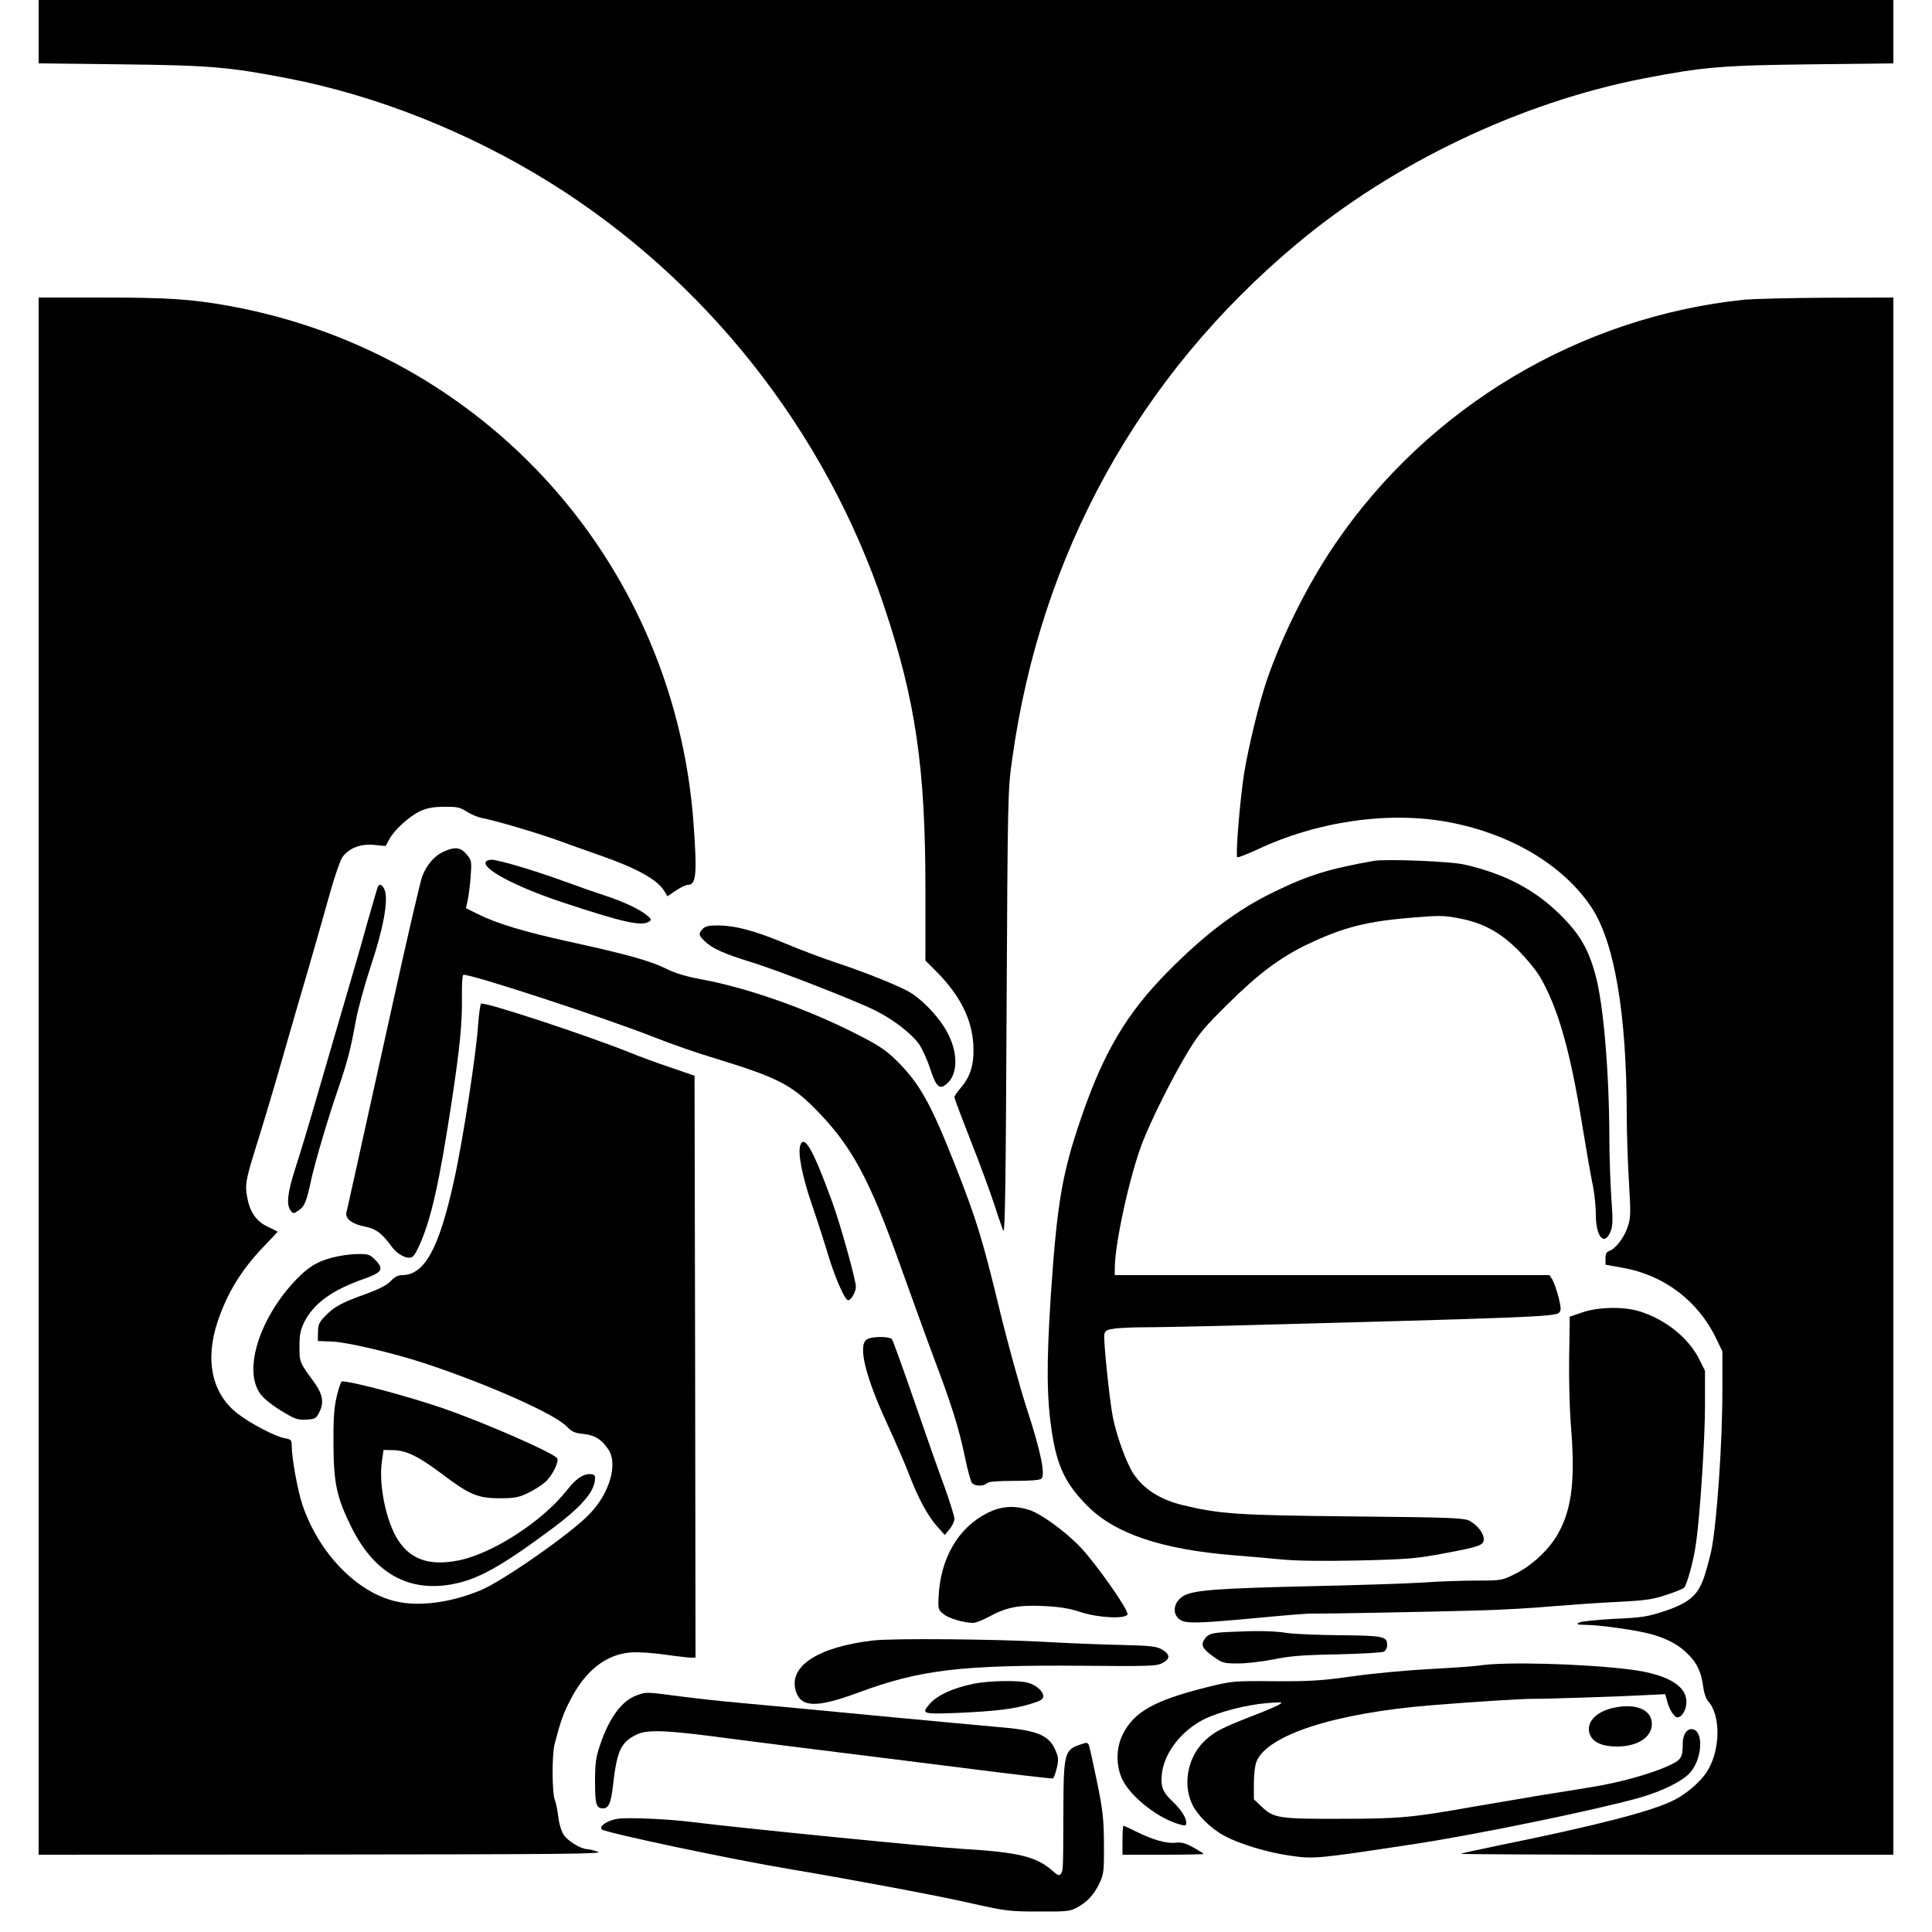
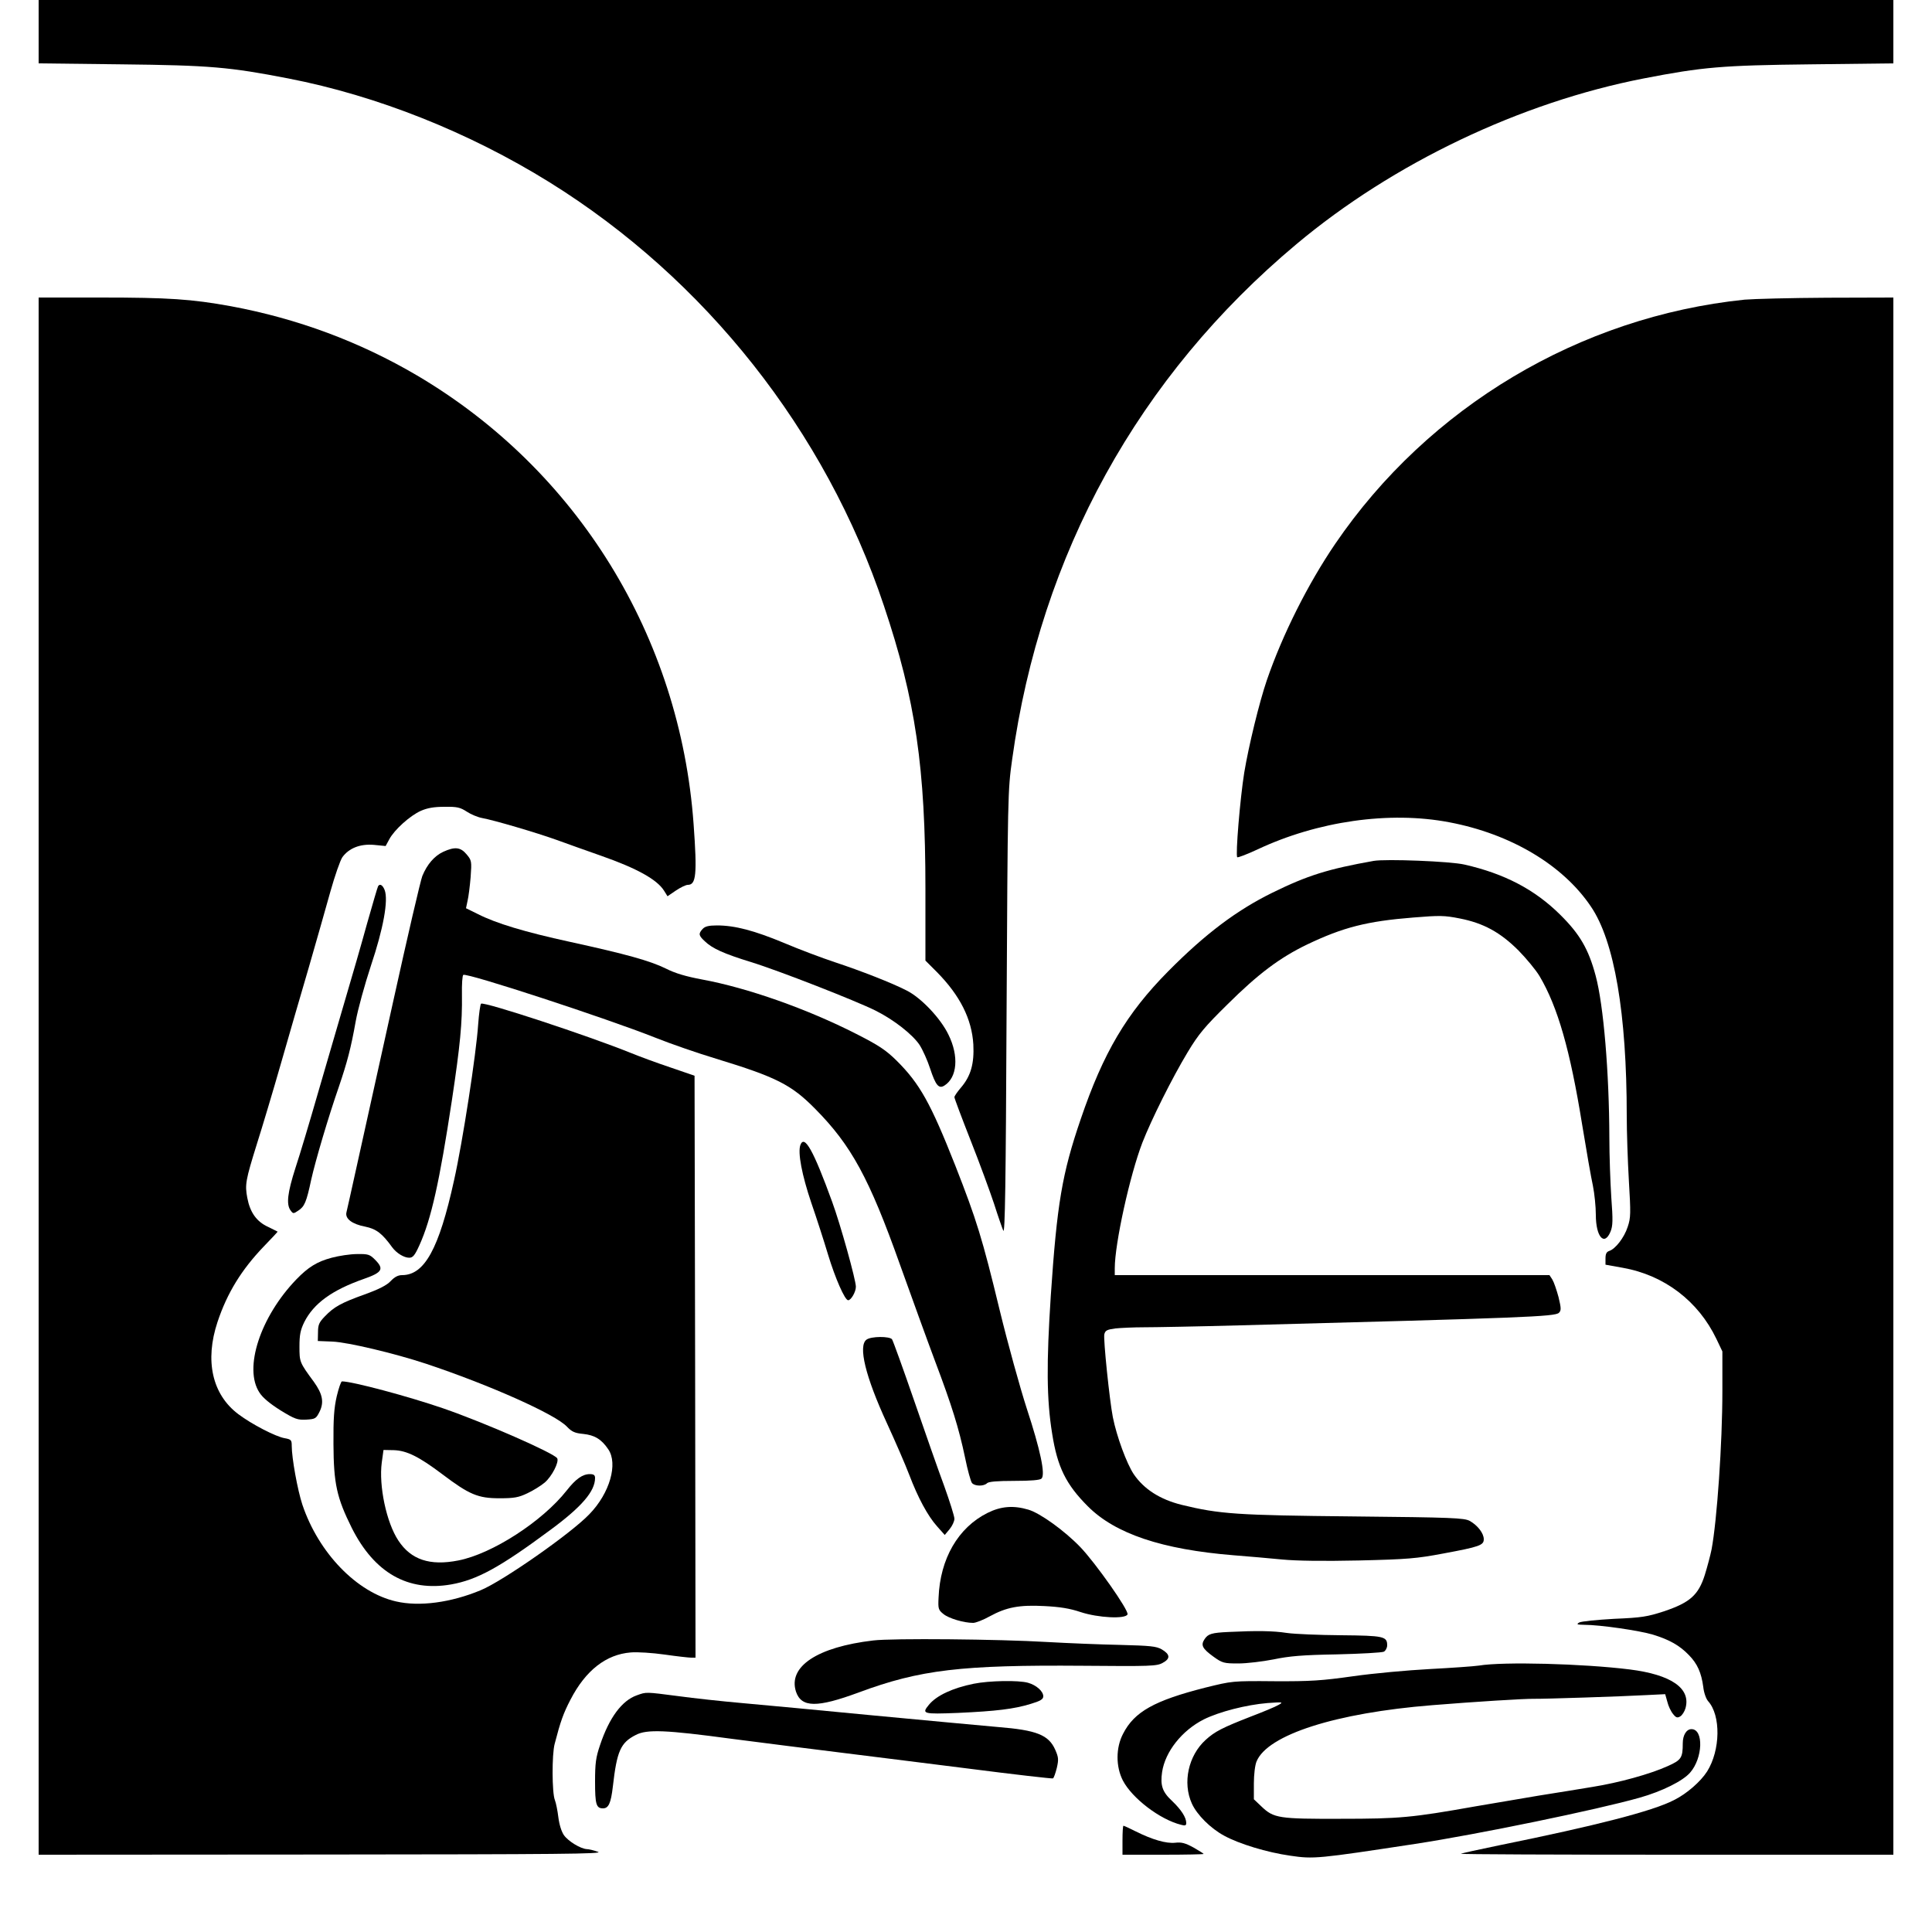
<svg xmlns="http://www.w3.org/2000/svg" version="1.0" width="1000pt" height="1000pt" viewBox="0 0 1000 1000" preserveAspectRatio="xMidYMid meet">
  <g transform="translate(0,1000) scale(0.1,-0.1)" fill="#000000" stroke="none">
    <path d="M200 9836 l0 -164 428 -5 c459 -5 560 -14 864 -73 459 -89 934 -278 1350 -536 809 -502 1431 -1289 1733 -2193 164 -488 215 -838 215 -1468 l0 -369 60 -60 c119 -121 180 -242 188 -374 5 -99 -13 -163 -63 -222 -19 -22 -35 -45 -35 -51 0 -6 38 -107 84 -224 46 -116 100 -264 121 -327 20 -63 42 -126 48 -140 9 -19 13 243 17 1125 6 1129 6 1153 29 1315 147 1063 655 1983 1471 2666 501 420 1160 734 1798 858 304 59 405 68 865 73 l427 5 0 164 0 164 -4800 0 -4800 0 0 -164z" />
    <path d="M200 4430 l0 -4030 1468 1 c1229 1 1461 3 1427 14 -22 8 -48 14 -58 14 -32 2 -95 40 -118 72 -13 19 -24 54 -29 93 -4 33 -12 74 -18 89 -15 36 -16 236 -1 291 30 116 45 158 82 229 78 151 184 234 312 244 33 3 112 -2 175 -11 63 -9 125 -16 137 -16 l23 0 -2 1506 -3 1506 -125 43 c-69 23 -161 57 -205 75 -220 89 -757 266 -775 255 -4 -3 -11 -51 -15 -107 -10 -152 -80 -607 -125 -808 -78 -355 -153 -490 -269 -490 -21 0 -39 -10 -58 -30 -20 -22 -61 -43 -136 -70 -122 -44 -158 -64 -206 -114 -29 -30 -35 -43 -35 -81 l-1 -46 75 -3 c79 -3 323 -61 486 -115 324 -108 669 -261 729 -326 25 -26 41 -33 84 -37 58 -6 94 -27 129 -79 52 -75 8 -228 -97 -336 -94 -99 -449 -347 -563 -394 -154 -64 -317 -86 -438 -58 -203 46 -401 251 -485 501 -25 76 -55 241 -55 305 0 29 -3 33 -37 39 -46 8 -170 72 -239 124 -136 102 -175 277 -108 478 50 150 124 270 239 390 41 42 73 77 72 77 -1 1 -24 12 -50 25 -59 27 -93 75 -107 150 -13 68 -9 91 50 280 27 85 83 272 124 415 41 143 106 368 145 500 38 132 88 307 111 390 23 82 51 162 62 178 34 47 92 70 163 64 l61 -6 19 35 c26 49 107 122 163 147 34 15 68 21 123 21 65 1 81 -3 115 -25 21 -14 57 -29 79 -33 61 -11 279 -75 385 -113 52 -19 156 -56 230 -82 188 -66 290 -123 327 -181 l18 -29 44 30 c24 16 51 29 61 29 43 0 49 53 30 315 -70 970 -601 1832 -1432 2322 -296 174 -618 294 -963 358 -203 37 -324 45 -672 45 l-323 0 0 -4030z" />
    <path d="M9030 8449 c-853 -88 -1636 -555 -2119 -1264 -141 -207 -273 -470 -354 -706 -39 -114 -94 -340 -117 -479 -21 -131 -46 -428 -36 -437 3 -3 50 15 104 40 312 147 684 200 993 141 318 -60 589 -221 734 -437 121 -178 185 -553 185 -1082 0 -82 5 -234 11 -336 10 -169 10 -192 -6 -239 -18 -56 -64 -115 -96 -125 -14 -5 -19 -15 -19 -39 l0 -32 89 -16 c215 -38 391 -172 485 -368 l31 -65 0 -205 c0 -270 -28 -672 -56 -820 -6 -30 -22 -90 -35 -132 -33 -104 -77 -143 -211 -188 -86 -28 -115 -33 -258 -39 -89 -5 -170 -13 -181 -19 -16 -10 -12 -11 26 -12 82 0 287 -30 356 -51 85 -26 138 -56 186 -106 44 -45 64 -91 74 -164 3 -30 15 -63 25 -74 67 -74 64 -254 -5 -364 -34 -53 -106 -116 -173 -149 -112 -57 -400 -131 -902 -233 -107 -22 -197 -42 -200 -44 -2 -3 500 -5 1117 -5 l1122 0 0 4030 0 4030 -342 -1 c-189 -1 -381 -6 -428 -10z" />
    <path d="M2294 5591 c-45 -21 -83 -64 -108 -125 -9 -22 -77 -314 -151 -650 -74 -336 -158 -714 -186 -841 -28 -126 -53 -240 -56 -251 -7 -32 29 -60 97 -73 58 -12 88 -35 140 -107 22 -30 61 -54 88 -54 19 0 29 12 53 65 61 135 104 328 168 750 43 286 54 401 52 547 -1 53 2 99 7 102 19 12 745 -226 994 -325 80 -32 222 -81 315 -109 311 -95 389 -134 513 -260 186 -188 279 -358 438 -805 61 -170 142 -394 181 -498 88 -233 124 -349 156 -501 13 -65 30 -125 36 -132 14 -17 61 -18 78 -1 8 8 51 12 141 12 86 0 133 4 141 12 21 21 -7 151 -76 361 -35 108 -99 339 -141 512 -90 372 -119 465 -229 746 -128 324 -184 425 -305 545 -55 54 -91 78 -207 137 -257 131 -565 239 -798 282 -85 16 -140 32 -189 57 -82 40 -203 74 -496 138 -234 51 -383 96 -477 144 l-61 30 8 38 c5 20 12 76 16 123 6 83 5 87 -21 118 -31 37 -60 41 -121 13z" />
-     <path d="M2515 5540 c-23 -36 154 -130 395 -210 314 -104 411 -126 450 -100 13 9 11 14 -10 31 -37 32 -125 73 -220 104 -47 15 -146 50 -220 77 -149 54 -331 108 -366 108 -13 0 -26 -5 -29 -10z" />
    <path d="M7110 5544 c-236 -42 -342 -75 -525 -165 -183 -90 -346 -212 -538 -406 -216 -218 -336 -421 -453 -765 -97 -283 -123 -439 -155 -913 -23 -351 -22 -538 7 -716 27 -172 71 -262 185 -376 142 -142 384 -223 754 -253 77 -6 191 -16 252 -22 74 -7 210 -9 395 -5 253 6 300 10 438 36 189 35 210 43 210 74 0 31 -32 72 -73 95 -29 15 -87 18 -602 23 -603 6 -692 12 -889 60 -112 28 -195 81 -248 159 -36 54 -88 194 -108 295 -17 87 -50 405 -44 429 5 20 14 24 57 30 29 3 95 6 147 6 52 0 275 4 495 10 1474 39 1634 45 1654 65 12 12 12 23 -2 81 -10 37 -24 78 -32 91 l-15 23 -1125 0 -1125 0 0 35 c0 128 78 482 143 651 46 118 153 333 235 469 56 93 88 131 205 246 159 158 271 242 412 310 186 89 310 121 551 140 135 11 160 11 240 -5 122 -24 209 -71 304 -166 41 -42 90 -101 109 -133 94 -159 158 -383 220 -767 22 -135 47 -278 56 -318 8 -40 15 -108 15 -150 0 -114 44 -164 76 -87 12 30 13 58 4 178 -5 78 -10 216 -10 307 -1 340 -30 688 -71 840 -37 138 -82 215 -183 315 -132 131 -289 213 -496 260 -72 17 -408 30 -470 19z" />
    <path d="M1957 5413 c-3 -5 -28 -91 -57 -193 -28 -102 -80 -282 -115 -400 -35 -118 -97 -334 -140 -480 -42 -146 -94 -320 -116 -386 -41 -128 -48 -188 -25 -219 13 -18 15 -18 40 -1 32 21 42 43 67 161 22 98 88 322 143 480 43 127 62 198 87 338 11 62 47 192 79 289 64 191 91 338 71 391 -10 26 -25 35 -34 20z" />
    <path d="M3637 5192 c-23 -25 -21 -34 11 -64 40 -38 98 -64 240 -108 138 -42 542 -200 644 -251 96 -48 192 -124 228 -178 17 -27 41 -81 54 -121 29 -88 45 -107 74 -89 67 42 76 153 21 264 -41 85 -142 191 -216 228 -73 38 -239 103 -373 147 -63 21 -181 65 -261 99 -156 65 -256 91 -348 91 -43 0 -62 -5 -74 -18z" />
    <path d="M4143 4074 c-15 -39 8 -157 56 -299 28 -81 67 -202 87 -269 37 -122 87 -236 104 -236 15 0 40 43 40 70 0 35 -80 323 -123 440 -96 264 -143 349 -164 294z" />
    <path d="M1717 3490 c-76 -20 -122 -49 -183 -112 -187 -194 -274 -461 -191 -586 17 -27 55 -58 109 -92 75 -46 88 -50 133 -48 47 3 51 5 69 41 24 49 16 91 -29 154 -75 102 -75 103 -75 184 0 60 5 85 25 126 49 97 144 166 310 224 94 33 104 51 56 99 -27 27 -35 30 -93 29 -35 0 -94 -9 -131 -19z" />
-     <path d="M8190 3207 l-65 -22 -3 -205 c-2 -113 2 -268 8 -345 24 -287 8 -436 -61 -565 -44 -83 -134 -170 -222 -214 -72 -36 -72 -37 -202 -37 -71 0 -195 -4 -275 -10 -80 -5 -341 -14 -581 -19 -478 -11 -601 -20 -657 -47 -63 -31 -70 -109 -12 -133 29 -12 99 -10 270 5 304 28 381 35 415 33 46 -1 599 9 871 17 100 3 262 12 360 21 98 8 253 19 344 23 138 7 178 13 245 36 44 14 85 31 91 36 15 13 51 144 63 234 21 149 46 538 46 710 l0 180 -30 60 c-56 112 -179 209 -314 249 -81 24 -211 21 -291 -7z" />
    <path d="M4485 3066 c-44 -32 -6 -190 105 -431 45 -98 97 -218 116 -268 46 -121 96 -213 144 -267 l40 -45 25 30 c14 17 25 41 25 54 0 13 -24 89 -53 170 -30 80 -100 281 -157 446 -57 165 -108 306 -113 313 -13 16 -108 16 -132 -2z" />
    <path d="M1743 2773 c-14 -61 -18 -116 -17 -248 1 -205 17 -277 95 -434 117 -232 290 -331 514 -292 135 24 252 88 515 283 161 119 230 199 230 268 0 15 -7 20 -27 20 -38 0 -73 -25 -120 -85 -126 -160 -386 -328 -561 -362 -147 -29 -245 4 -310 103 -62 93 -102 284 -86 404 l9 65 53 -1 c67 -2 130 -33 252 -125 139 -105 184 -124 295 -124 76 0 99 4 145 26 30 14 70 39 89 55 37 31 76 107 65 126 -17 27 -375 184 -589 258 -183 63 -472 140 -525 140 -5 0 -17 -35 -27 -77z" />
    <path d="M5111 2169 c-152 -76 -245 -237 -253 -438 -3 -58 -1 -64 25 -85 28 -23 106 -46 154 -46 13 0 52 15 86 34 86 47 153 60 283 53 79 -4 131 -12 187 -31 91 -30 233 -37 243 -12 8 20 -166 267 -245 349 -81 84 -207 175 -268 193 -77 23 -142 18 -212 -17z" />
    <path d="M6360 1553 c-89 -4 -107 -10 -125 -37 -21 -31 -12 -49 46 -91 46 -33 54 -35 129 -35 43 0 126 10 182 21 81 17 150 23 328 26 124 3 233 9 243 14 9 5 17 20 17 33 0 46 -18 50 -238 52 -114 1 -241 6 -282 12 -71 11 -156 12 -300 5z" />
    <path d="M4520 1509 c-290 -34 -442 -135 -400 -265 28 -83 109 -84 325 -4 318 118 531 143 1162 138 349 -3 381 -2 411 15 41 22 39 44 -5 70 -28 16 -59 19 -215 23 -101 2 -271 9 -378 15 -250 15 -803 20 -900 8z" />
    <path d="M7655 1379 c-27 -4 -142 -12 -255 -18 -113 -6 -290 -22 -395 -37 -163 -23 -222 -27 -409 -26 -218 2 -219 1 -357 -33 -264 -67 -368 -125 -426 -239 -38 -72 -38 -170 -1 -242 48 -92 192 -202 301 -229 21 -6 27 -4 27 9 0 29 -26 69 -73 114 -51 47 -62 81 -52 150 16 106 103 215 215 272 80 40 221 76 330 85 81 6 84 5 57 -10 -15 -9 -80 -36 -143 -60 -146 -57 -186 -77 -234 -121 -89 -81 -120 -221 -71 -329 26 -58 97 -129 168 -167 77 -42 221 -86 341 -103 122 -18 141 -16 647 61 327 50 942 177 1161 239 117 33 225 87 262 130 66 75 71 225 7 225 -26 0 -45 -31 -45 -73 0 -76 -8 -87 -77 -118 -93 -42 -253 -86 -390 -108 -65 -11 -190 -31 -278 -45 -88 -15 -236 -40 -330 -56 -327 -58 -390 -64 -695 -64 -321 -1 -347 3 -410 63 l-40 38 0 82 c0 46 6 96 14 114 57 138 409 251 909 291 221 18 479 34 527 33 47 -1 451 12 577 19 l102 5 11 -39 c5 -22 19 -51 30 -64 15 -19 22 -21 37 -12 10 6 22 25 27 42 29 103 -73 174 -289 201 -241 30 -655 41 -780 20z" />
    <path d="M5040 1285 c-109 -22 -193 -61 -232 -109 -39 -47 -31 -49 150 -42 197 9 291 20 378 47 50 15 64 24 64 39 0 26 -36 58 -79 70 -49 14 -202 11 -281 -5z" />
    <path d="M3296 1225 c-77 -27 -143 -116 -190 -257 -22 -64 -26 -95 -26 -190 0 -117 6 -138 41 -138 29 0 41 27 51 112 21 185 40 228 119 268 57 30 155 26 496 -20 164 -21 413 -53 553 -70 140 -17 446 -56 679 -85 233 -30 427 -52 431 -50 5 3 13 27 20 54 10 44 9 55 -8 94 -34 77 -96 102 -297 118 -71 6 -357 33 -635 59 -278 27 -588 56 -690 65 -102 9 -250 25 -330 36 -170 22 -164 22 -214 4z" />
-     <path d="M8346 1159 c-91 -21 -140 -80 -116 -138 16 -40 65 -61 139 -61 107 0 181 48 181 117 0 75 -86 110 -204 82z" />
-     <path d="M5600 973 c-92 -30 -95 -39 -96 -358 -1 -300 -1 -294 -13 -314 -8 -12 -17 -8 -47 19 -81 70 -174 93 -459 110 -160 9 -1153 108 -1410 140 -121 15 -325 24 -378 16 -52 -8 -98 -38 -82 -55 17 -17 670 -155 976 -206 326 -55 770 -138 943 -178 170 -38 191 -41 341 -41 146 -1 164 1 200 21 53 28 89 68 117 128 21 45 23 64 22 200 -1 131 -5 173 -37 328 -20 97 -39 182 -42 187 -7 11 -12 11 -35 3z" />
    <path d="M5810 475 l0 -75 210 0 c116 0 210 2 210 4 0 2 -24 17 -52 33 -42 23 -62 29 -95 25 -47 -5 -119 16 -205 59 -32 16 -60 29 -63 29 -3 0 -5 -34 -5 -75z" />
  </g>
</svg>